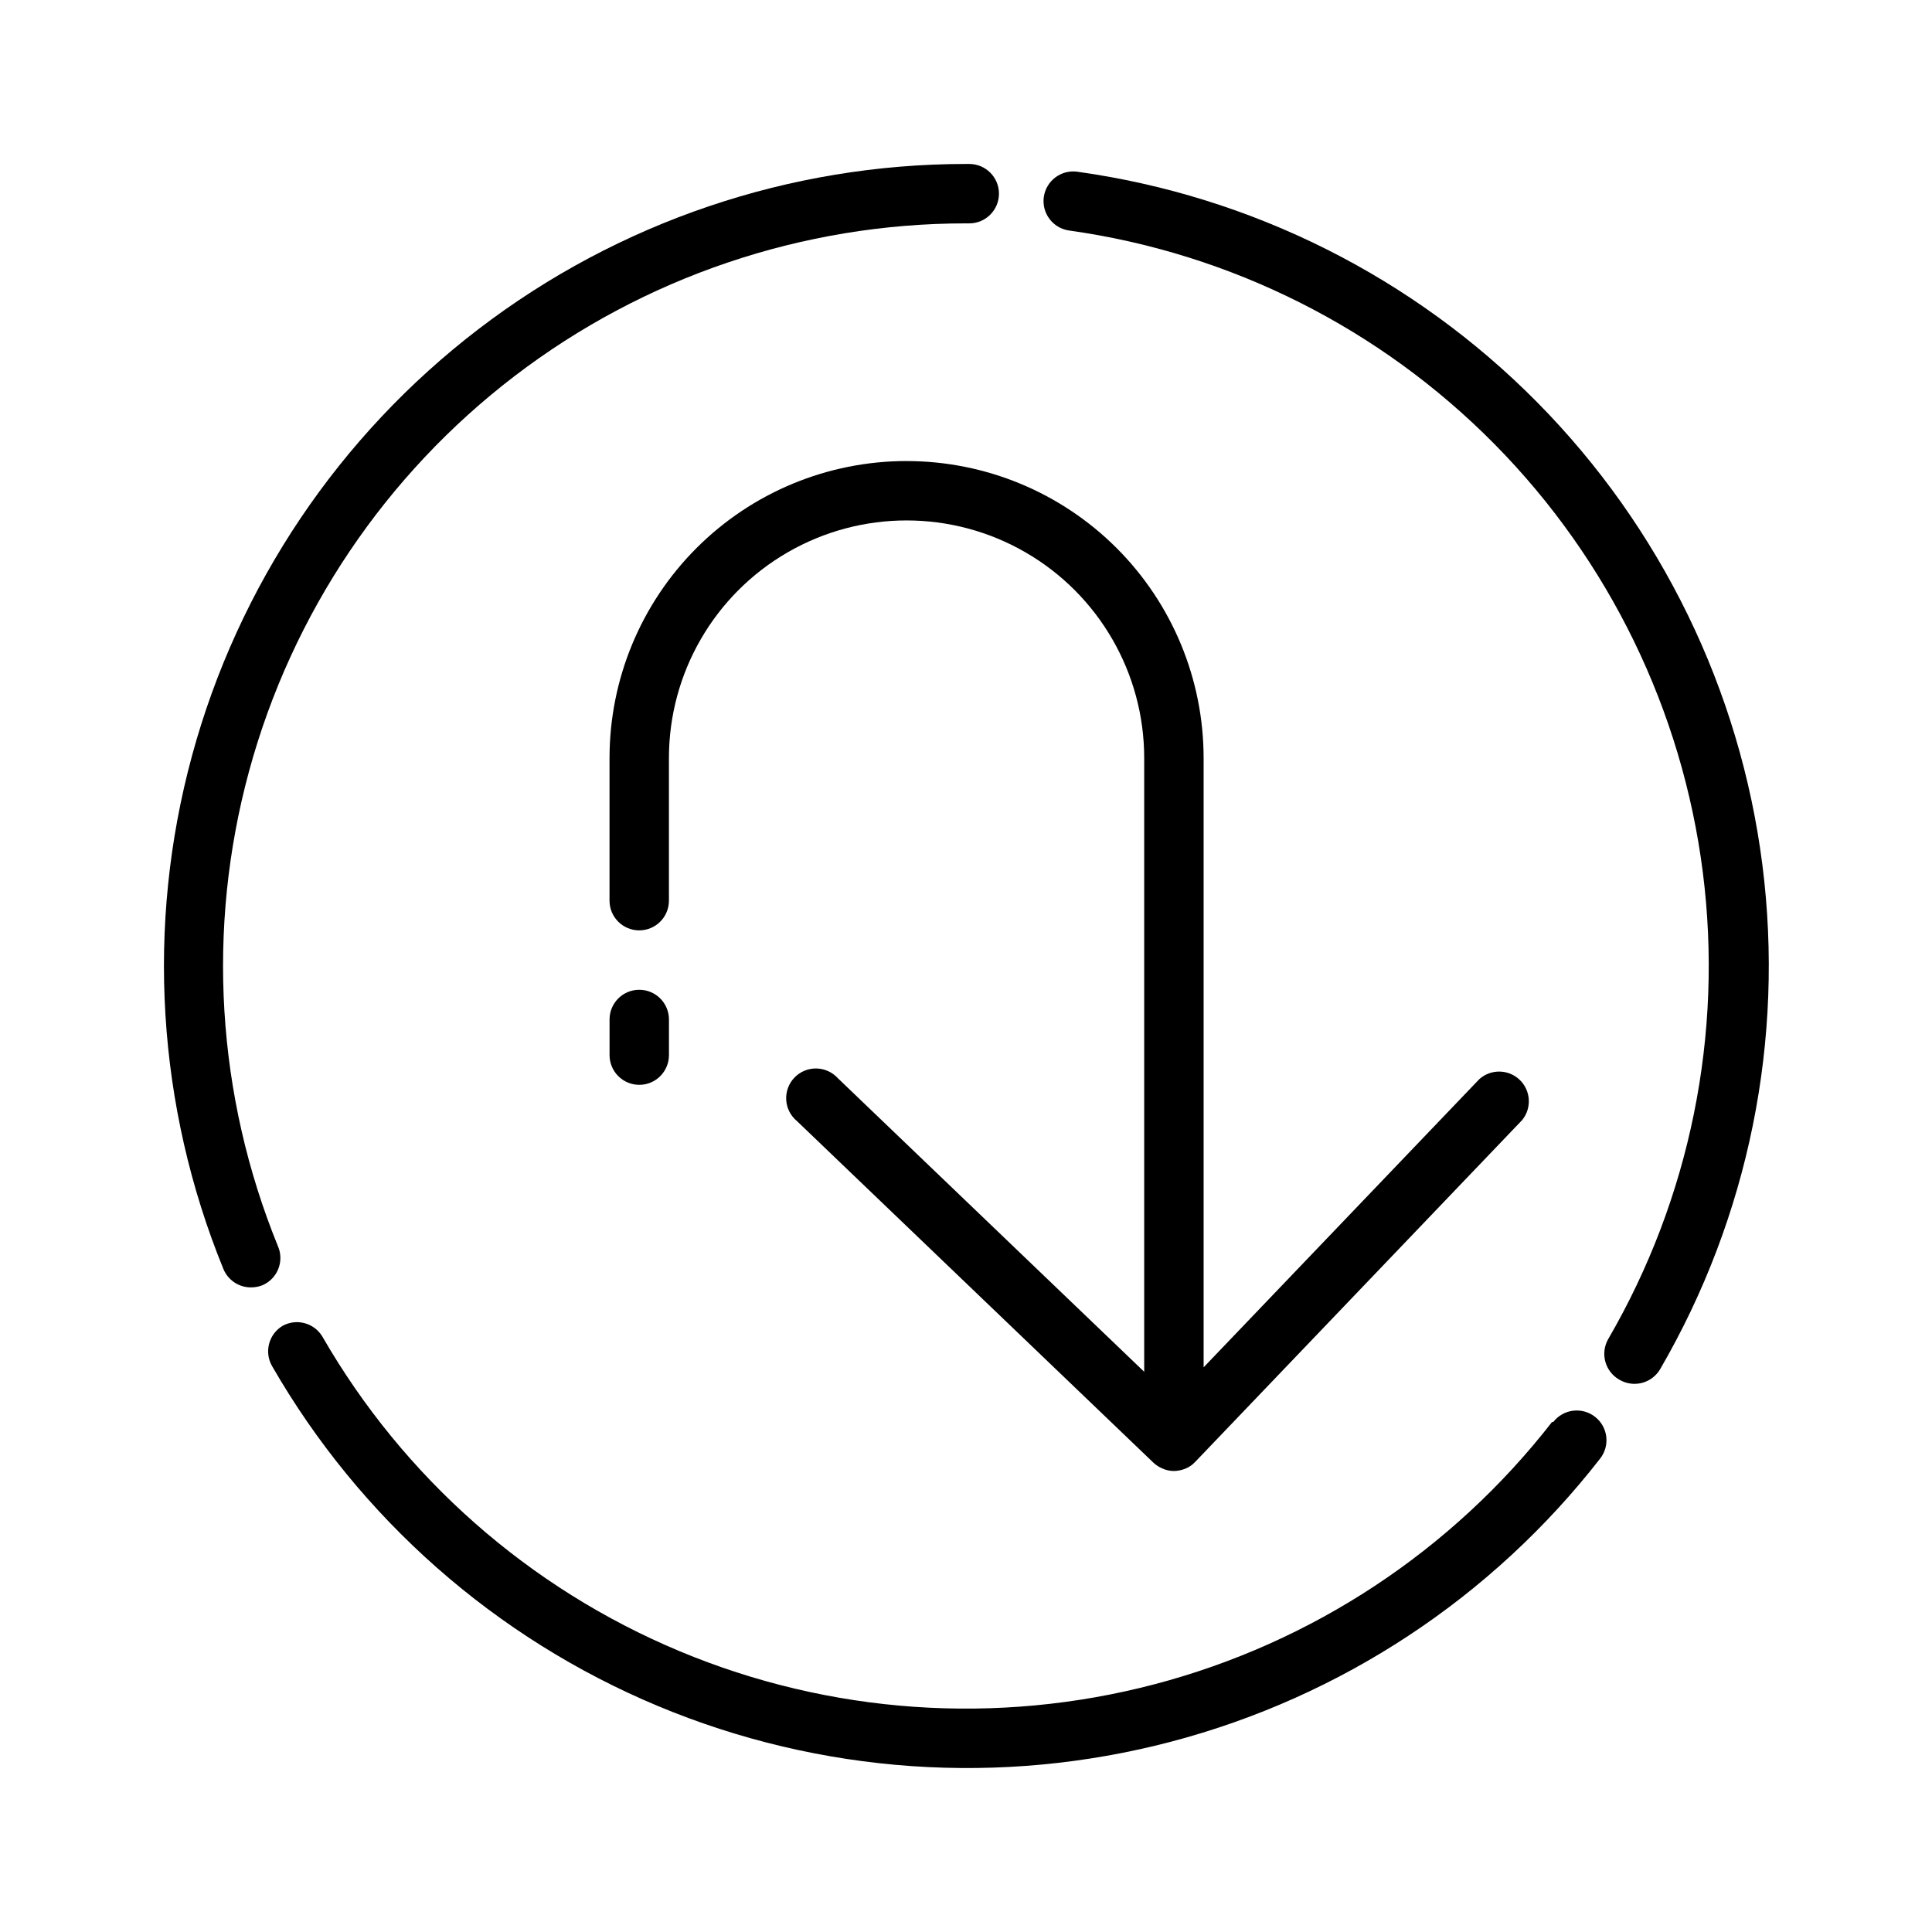
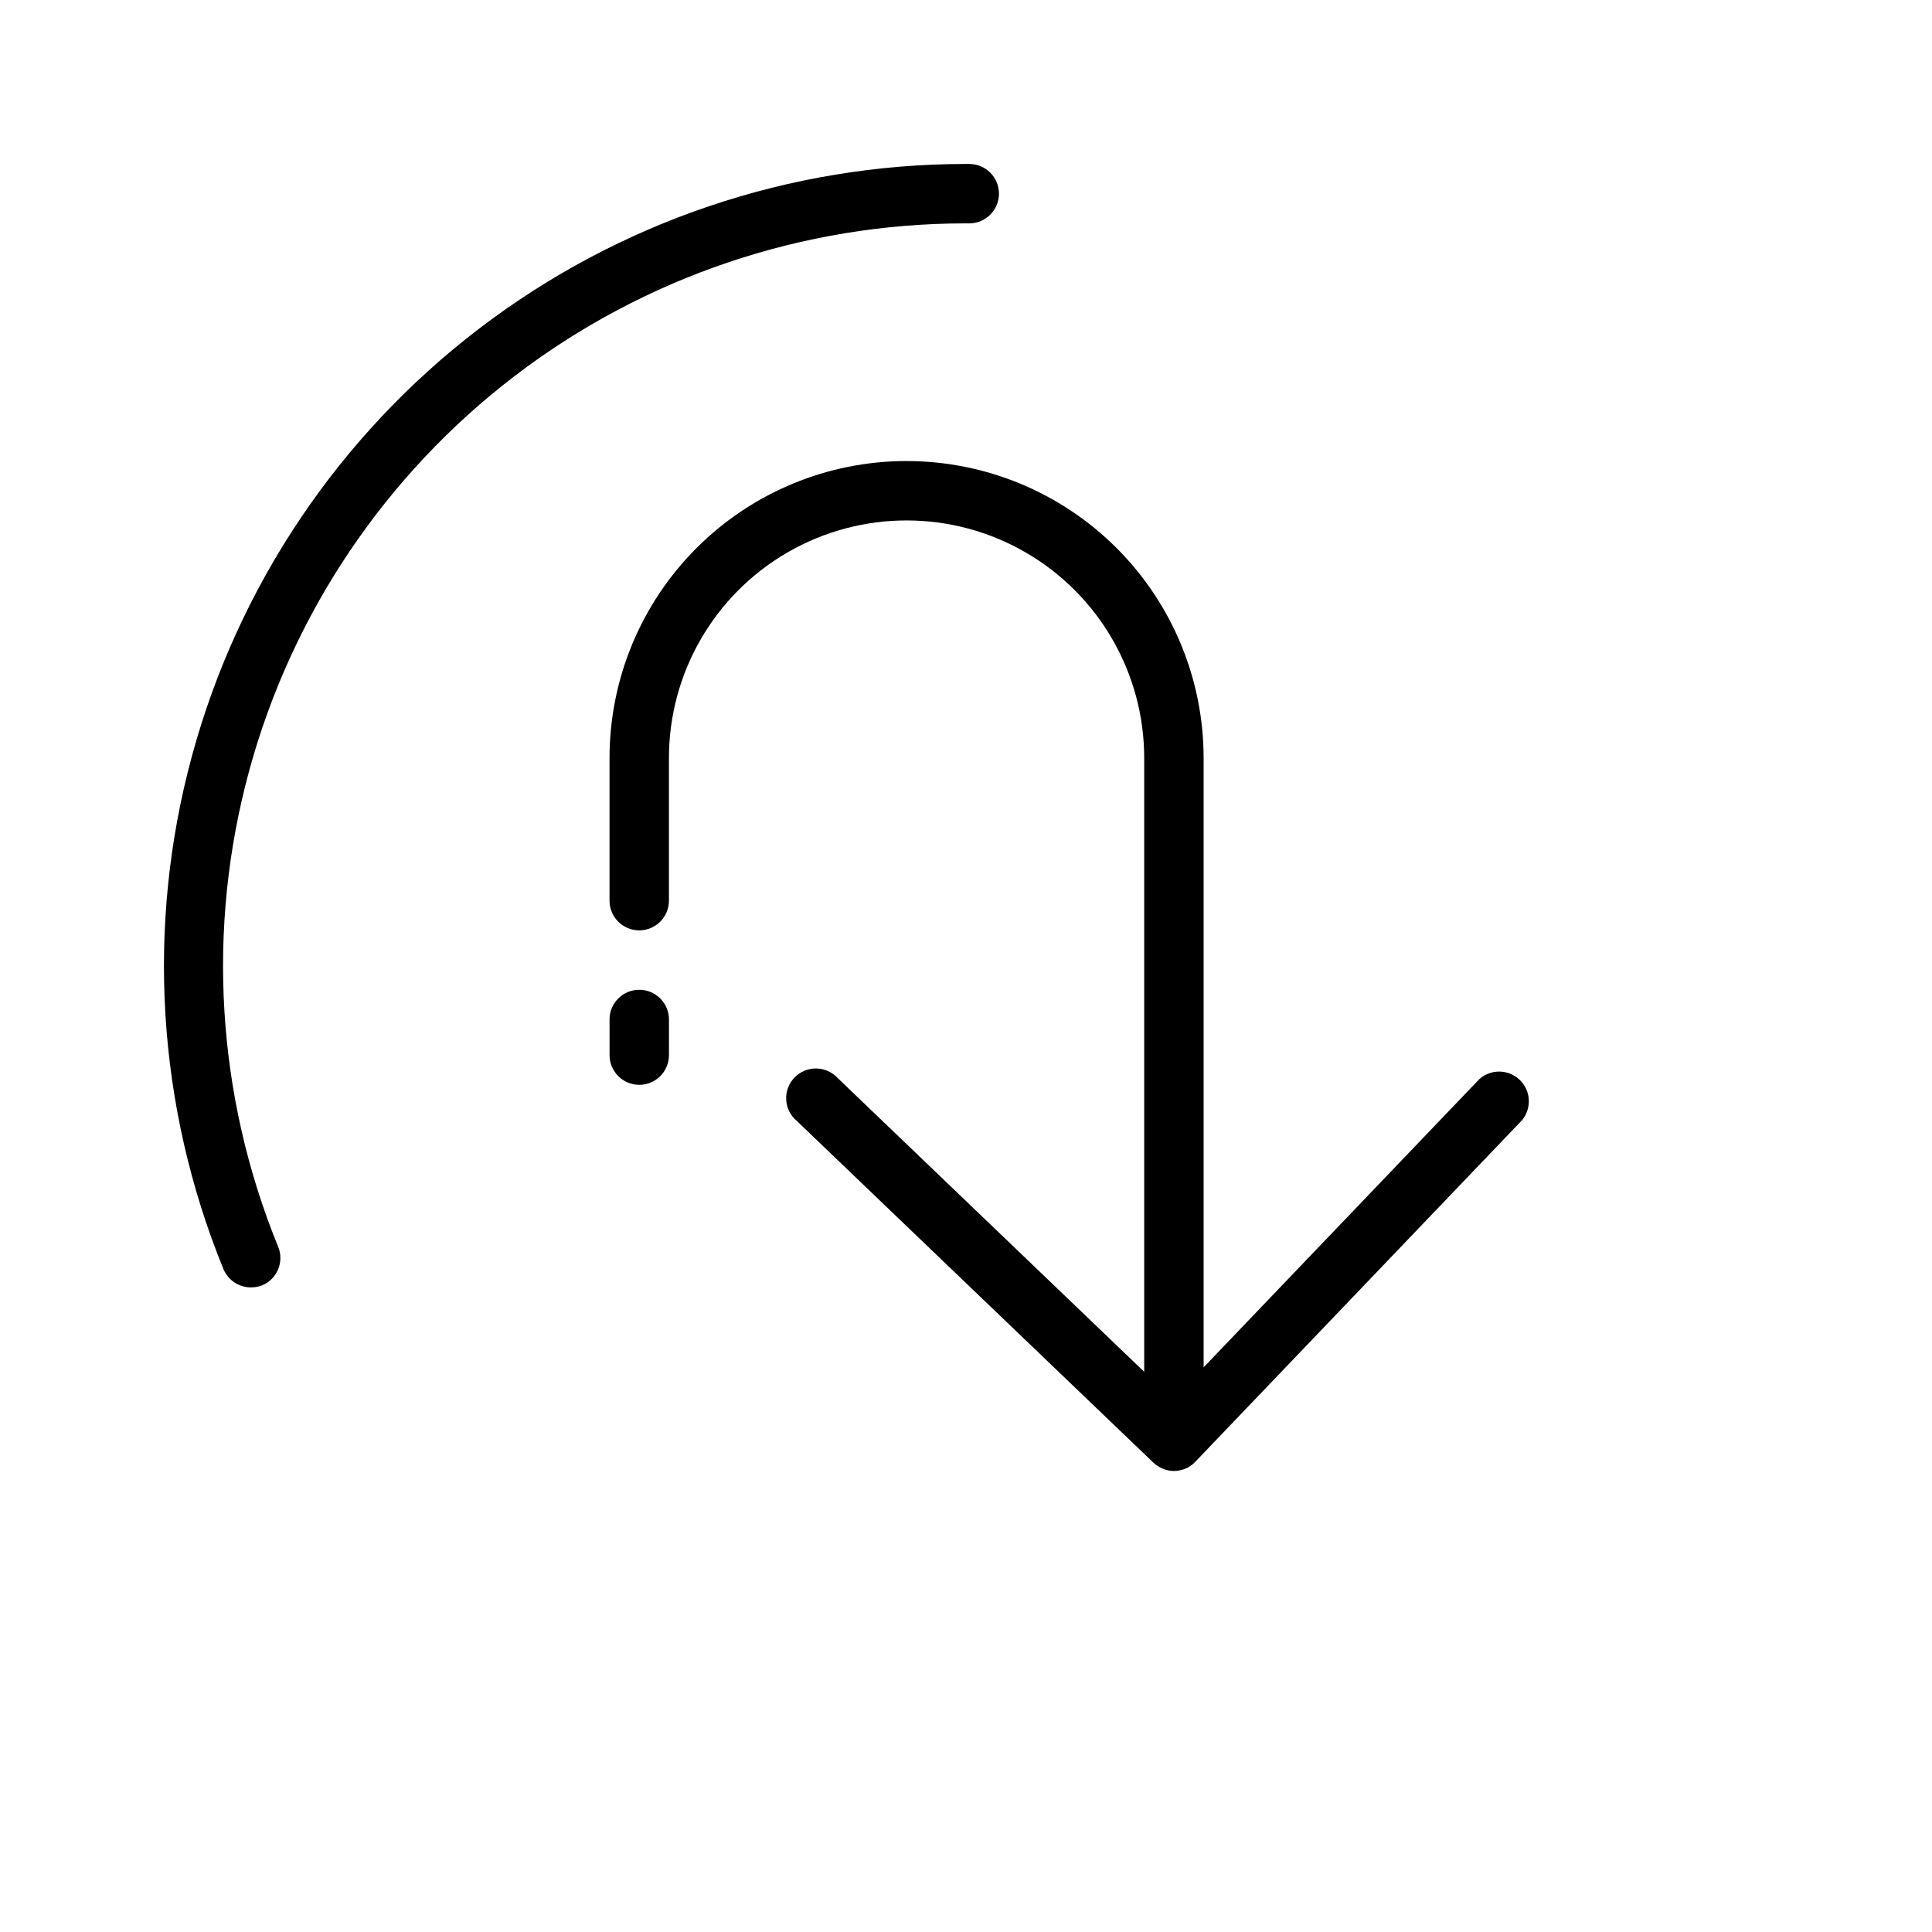
<svg xmlns="http://www.w3.org/2000/svg" fill="#000000" width="800px" height="800px" version="1.1" viewBox="144 144 512 512">
  <g>
-     <path d="m555.31 520.84c-26.527 34.098-63.539 58.523-105.32 69.5-41.785 10.98-86.023 7.902-125.89-8.758-39.863-16.656-73.141-45.969-94.691-83.414-2.176-3.582-6.781-4.828-10.469-2.836-3.719 2.188-4.984 6.965-2.832 10.707 23.273 40.438 59.211 72.09 102.26 90.078 43.047 17.988 90.82 21.312 135.95 9.457 45.125-11.855 85.094-38.23 113.75-75.055 2.672-3.434 2.059-8.387-1.379-11.059-3.434-2.676-8.387-2.059-11.059 1.379z" />
-     <path d="m429.44 189.5c-4.277-0.559-8.207 2.422-8.816 6.691-0.609 4.305 2.387 8.285 6.688 8.895 42.789 5.988 82.414 25.891 112.77 56.633 30.352 30.746 49.746 70.621 55.188 113.48 5.441 42.859-3.371 86.316-25.078 123.67-1.043 1.824-1.316 3.992-0.754 6.016 0.562 2.027 1.91 3.742 3.746 4.769 1.805 1.059 3.957 1.352 5.981 0.82 2.023-0.531 3.75-1.848 4.805-3.656 23.457-40.363 32.973-87.328 27.078-133.64-5.898-46.312-26.879-89.395-59.699-122.59-32.824-33.199-75.668-54.668-121.91-61.09z" />
+     <path d="m429.44 189.5z" />
    <path d="m217.68 474.31c-16.316-40.008-19.012-84.277-7.668-125.97 11.34-41.695 36.09-78.496 70.426-104.73 34.336-26.23 76.348-40.434 119.56-40.414h0.867-0.004c4.348 0 7.875-3.527 7.875-7.875 0-4.348-3.527-7.871-7.875-7.871h-0.863c-46.66 0-92.027 15.352-129.09 43.691-37.07 28.34-63.785 68.09-76.02 113.12-12.238 45.027-9.316 92.828 8.312 136.03 1.219 2.965 4.113 4.898 7.32 4.879 1.023 0.004 2.035-0.184 2.992-0.551 3.996-1.695 5.863-6.312 4.172-10.312z" />
    <path d="m313.41 406.3c-4.348 0-7.871 3.523-7.871 7.871v9.445c0 4.348 3.523 7.875 7.871 7.875s7.871-3.527 7.871-7.875v-9.445c0-2.086-0.828-4.09-2.305-5.566-1.477-1.477-3.481-2.305-5.566-2.305z" />
    <path d="m384.25 266.18c-20.879 0-40.898 8.293-55.664 23.055-14.762 14.762-23.055 34.785-23.055 55.664v37.785c0 4.348 3.523 7.871 7.871 7.871s7.871-3.523 7.871-7.871v-37.785c0-22.5 12.004-43.289 31.488-54.539s43.492-11.25 62.977 0c19.484 11.25 31.488 32.039 31.488 54.539v162.64l-81.16-77.777c-1.465-1.625-3.539-2.57-5.731-2.606-2.188-0.035-4.293 0.844-5.805 2.422-1.516 1.582-2.305 3.723-2.176 5.906 0.125 2.188 1.16 4.219 2.848 5.613l94.465 90.527c0.668 0.629 1.441 1.137 2.281 1.496 0.984 0.465 2.062 0.707 3.148 0.711 1.055-0.02 2.094-0.234 3.07-0.633 0.988-0.406 1.875-1.023 2.598-1.809l86.594-90.527c2.621-3.18 2.352-7.844-0.625-10.695-2.977-2.852-7.648-2.926-10.711-0.168l-73.051 76.355v-161.45c0-20.879-8.297-40.902-23.059-55.664s-34.785-23.055-55.664-23.055z" />
  </g>
</svg>